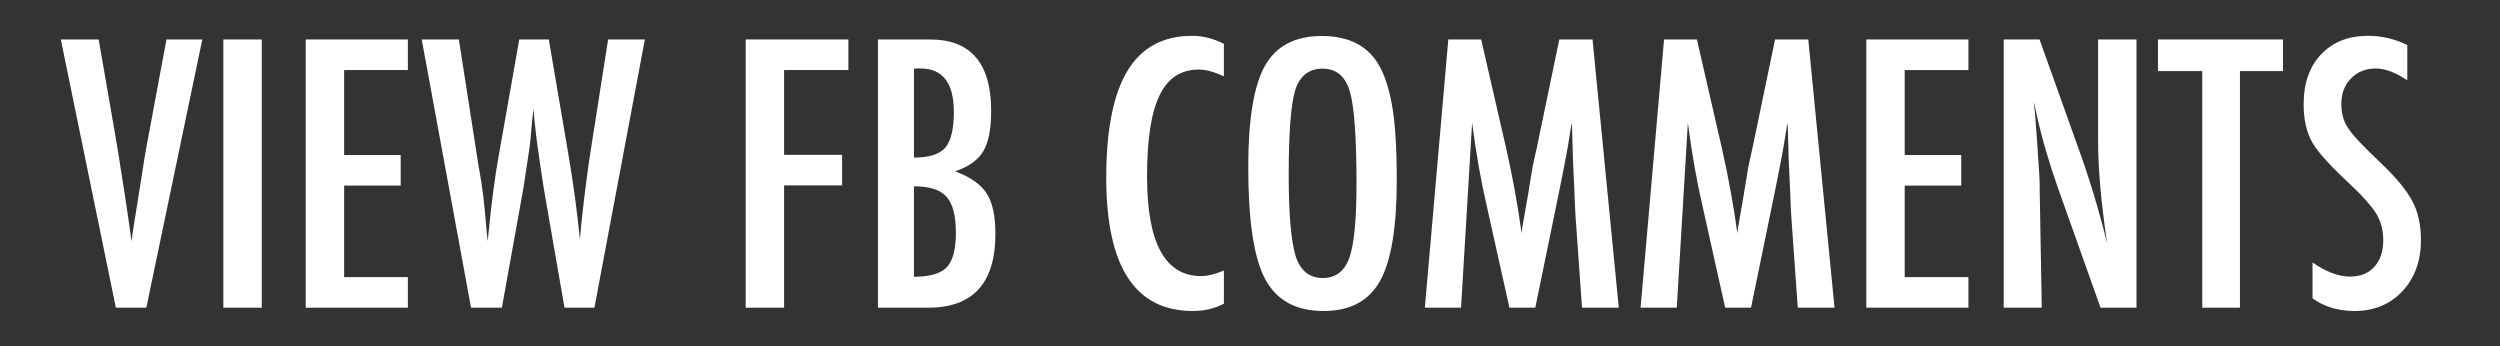
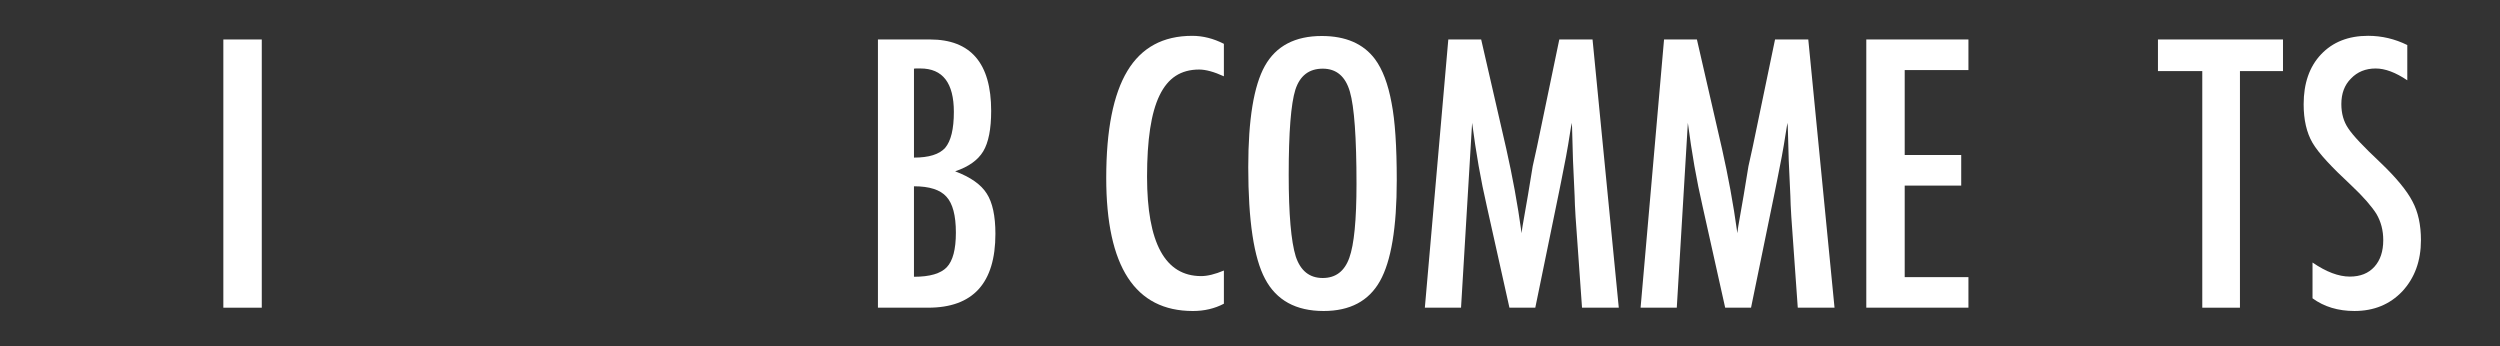
<svg xmlns="http://www.w3.org/2000/svg" version="1.1" id="レイヤー_1" x="0px" y="0px" width="195px" height="27px" viewBox="0 0 195 27" enable-background="new 0 0 195 27" xml:space="preserve">
  <rect x="0" y="0" width="195" height="27" fill="#333333" stroke="none" />
  <title>btn_comment</title>
  <desc>Created with Sketch.</desc>
  <g>
-     <path fill="#FFFFFF" d="M4.743,3.079h2.954l1.34,7.724l0.23,1.396l0.475,3.035c0.077,0.515,0.146,0.984,0.209,1.409   s0.118,0.809,0.166,1.151l0.145,1.03c0.029-0.208,0.052-0.394,0.072-0.556c0.019-0.163,0.038-0.298,0.058-0.406l0.389-2.426   l0.504-3.184c0.048-0.289,0.094-0.556,0.137-0.799c0.043-0.244,0.084-0.461,0.122-0.65l1.441-7.724h2.795L11.414,24H9.037   L4.743,3.079z" />
    <path fill="#FFFFFF" d="M17.421,3.079h2.997V24h-2.997V3.079z" />
-     <path fill="#FFFFFF" d="M23.847,3.079h7.967v2.385h-4.971v6.626h4.409v2.385h-4.409v7.141h4.971V24h-7.967V3.079z" />
-     <path fill="#FFFFFF" d="M32.895,3.079h2.896l1.513,9.715l0.245,1.436c0.115,0.777,0.202,1.486,0.259,2.127l0.158,1.775   c0.01,0.046,0.02,0.127,0.029,0.244c0.01,0.117,0.024,0.267,0.043,0.447l0.072-0.678c0.115-1.184,0.238-2.271,0.368-3.266   c0.129-0.994,0.271-1.91,0.425-2.75l1.599-9.051h2.305l1.499,8.794c0.221,1.301,0.406,2.507,0.555,3.617   c0.148,1.111,0.271,2.173,0.367,3.185c0.096-1.065,0.204-2.096,0.324-3.089c0.12-0.994,0.247-1.97,0.382-2.927l0.216-1.396   l1.282-8.184h2.867L46.365,24h-2.334l-1.57-9.037c-0.01-0.036-0.034-0.186-0.072-0.447c-0.039-0.262-0.096-0.637-0.173-1.125   l-0.302-2.087c-0.02-0.163-0.05-0.406-0.094-0.731c-0.043-0.325-0.089-0.736-0.137-1.233L41.61,8.472   c-0.019,0.208-0.039,0.389-0.058,0.542c-0.019,0.154-0.034,0.28-0.043,0.38c-0.048,0.596-0.089,1.059-0.123,1.389   s-0.055,0.531-0.065,0.603l-0.302,2.005c-0.067,0.46-0.121,0.822-0.159,1.084c-0.039,0.263-0.067,0.425-0.086,0.488L39.147,24   h-2.406L32.895,3.079z" />
-     <path fill="#FFFFFF" d="M58.164,3.079h8.01v2.385h-5.014v6.612h4.524v2.385h-4.524V24h-2.997V3.079z" />
    <path fill="#FFFFFF" d="M68.479,3.079h4.063c3.179,0,4.769,1.856,4.769,5.569c0,1.418-0.207,2.471-0.62,3.157   s-1.143,1.206-2.19,1.558c1.201,0.452,2.022,1.03,2.464,1.734c0.451,0.696,0.677,1.743,0.677,3.144c0,3.84-1.749,5.759-5.244,5.759   h-3.919V3.079z M71.289,12.293c1.167,0,1.978-0.253,2.432-0.759c0.453-0.533,0.68-1.468,0.68-2.805   c0-2.258-0.869-3.388-2.605-3.388h-0.231h-0.13c-0.077,0-0.125,0.005-0.145,0.014V12.293z M71.289,21.588   c1.234,0,2.088-0.248,2.561-0.745c0.473-0.496,0.709-1.396,0.709-2.696c0-1.337-0.246-2.271-0.738-2.805   c-0.482-0.542-1.327-0.812-2.532-0.812V21.588z" />
    <path fill="#FFFFFF" d="M95.463,3.418v2.534c-0.769-0.352-1.412-0.528-1.93-0.528c-0.711,0-1.321,0.165-1.83,0.495   c-0.509,0.33-0.929,0.838-1.26,1.524c-0.332,0.687-0.576,1.556-0.735,2.608c-0.159,1.053-0.238,2.297-0.238,3.733   c0,5.167,1.407,7.751,4.221,7.751c0.49,0,1.081-0.145,1.772-0.434v2.588c-0.72,0.379-1.527,0.569-2.42,0.569   c-4.504,0-6.757-3.46-6.757-10.379c0-3.74,0.55-6.522,1.65-8.347c1.1-1.825,2.783-2.737,5.049-2.737   C93.821,2.794,94.647,3.002,95.463,3.418z" />
    <path fill="#FFFFFF" d="M108.947,14.055c0,3.694-0.436,6.318-1.311,7.872c-0.873,1.554-2.338,2.331-4.395,2.331   c-2.16,0-3.684-0.836-4.566-2.507c-0.874-1.635-1.311-4.539-1.311-8.713c0-3.721,0.433-6.354,1.297-7.899   c0.873-1.554,2.354-2.331,4.438-2.331c1.863,0,3.246,0.601,4.148,1.802c0.596,0.804,1.027,1.947,1.297,3.428   C108.814,9.412,108.947,11.417,108.947,14.055z M105.807,14.353c0-3.622-0.172-6.025-0.518-7.208   c-0.346-1.192-1.053-1.789-2.117-1.789c-1.066,0-1.777,0.547-2.133,1.64c-0.346,1.102-0.52,3.315-0.52,6.639   c0,3.062,0.184,5.185,0.549,6.369c0.373,1.12,1.074,1.68,2.104,1.68c1.008,0,1.699-0.523,2.074-1.571   C105.621,19.072,105.807,17.153,105.807,14.353z" />
    <path fill="#FFFFFF" d="M112.968,3.079h2.563l1.96,8.536c0.24,1.066,0.458,2.134,0.655,3.205c0.197,1.07,0.377,2.192,0.54,3.367   c0.02-0.154,0.034-0.273,0.044-0.359c0.009-0.086,0.019-0.146,0.028-0.183l0.418-2.398l0.374-2.276l0.332-1.504l1.743-8.387h2.593   L126.265,24h-2.867l-0.504-7.1c-0.02-0.361-0.036-0.673-0.051-0.936c-0.014-0.262-0.021-0.479-0.021-0.65l-0.129-2.805   l-0.072-2.574c0-0.018-0.003-0.057-0.008-0.115s-0.012-0.138-0.021-0.237l-0.071,0.42c-0.077,0.497-0.147,0.931-0.209,1.301   c-0.062,0.371-0.118,0.682-0.166,0.935l-0.375,1.911l-0.144,0.718L119.753,24h-2.017l-1.758-7.886   c-0.24-1.039-0.454-2.094-0.642-3.164c-0.187-1.07-0.357-2.193-0.511-3.367L113.961,24h-2.823L112.968,3.079z" />
    <path fill="#FFFFFF" d="M129.796,3.079h2.563l1.96,8.536c0.24,1.066,0.458,2.134,0.655,3.205c0.197,1.07,0.377,2.192,0.54,3.367   c0.02-0.154,0.034-0.273,0.044-0.359c0.009-0.086,0.019-0.146,0.028-0.183l0.418-2.398l0.374-2.276l0.332-1.504l1.743-8.387h2.593   L143.093,24h-2.867l-0.504-7.1c-0.02-0.361-0.036-0.673-0.051-0.936c-0.014-0.262-0.021-0.479-0.021-0.65l-0.129-2.805   l-0.072-2.574c0-0.018-0.003-0.057-0.008-0.115s-0.012-0.138-0.021-0.237l-0.071,0.42c-0.077,0.497-0.147,0.931-0.209,1.301   c-0.062,0.371-0.118,0.682-0.166,0.935l-0.375,1.911l-0.144,0.718L136.581,24h-2.017l-1.758-7.886   c-0.24-1.039-0.454-2.094-0.642-3.164c-0.187-1.07-0.357-2.193-0.511-3.367L130.789,24h-2.823L129.796,3.079z" />
    <path fill="#FFFFFF" d="M145.571,3.079h7.967v2.385h-4.971v6.626h4.408v2.385h-4.408v7.141h4.971V24h-7.967V3.079z" />
-     <path fill="#FFFFFF" d="M156.29,3.079h2.795l2.981,8.347c0.865,2.357,1.628,4.873,2.291,7.547c-0.24-1.616-0.418-3.08-0.533-4.39   s-0.173-2.543-0.173-3.699V3.079h2.997V24h-2.805l-3.351-9.417c-0.307-0.876-0.597-1.775-0.87-2.696   c-0.273-0.922-0.524-1.888-0.755-2.9c-0.02-0.126-0.051-0.28-0.094-0.46s-0.093-0.389-0.15-0.624   c0.028,0.235,0.052,0.436,0.071,0.603s0.034,0.31,0.044,0.427l0.158,2.127l0.171,2.588c0.01,0.145,0.018,0.321,0.022,0.529   c0.006,0.208,0.008,0.442,0.008,0.704L159.258,24h-2.968V3.079z" />
    <path fill="#FFFFFF" d="M168.319,3.079h9.754v2.466h-3.357V24h-2.938V5.545h-3.458V3.079z" />
    <path fill="#FFFFFF" d="M187.769,3.513v2.75c-0.912-0.614-1.733-0.921-2.464-0.921c-0.787,0-1.431,0.262-1.93,0.786   c-0.5,0.497-0.75,1.161-0.75,1.992c0,0.732,0.178,1.36,0.533,1.883c0.183,0.28,0.483,0.642,0.9,1.084   c0.418,0.443,0.958,0.976,1.621,1.599c1.22,1.165,2.051,2.172,2.492,3.021c0.442,0.822,0.663,1.83,0.663,3.022   c0,1.617-0.485,2.949-1.455,3.997c-0.971,1.021-2.214,1.531-3.731,1.531c-1.277,0-2.368-0.33-3.271-0.989v-2.792   c1.066,0.732,2.036,1.098,2.91,1.098c0.816,0,1.455-0.255,1.916-0.766c0.461-0.51,0.691-1.203,0.691-2.079   c0-0.759-0.178-1.441-0.533-2.046c-0.182-0.289-0.437-0.621-0.763-0.996c-0.327-0.375-0.735-0.793-1.225-1.254   c-0.759-0.704-1.389-1.328-1.888-1.87s-0.869-1.016-1.109-1.423c-0.461-0.794-0.691-1.797-0.691-3.008   c0-1.635,0.451-2.931,1.354-3.889c0.912-0.966,2.137-1.45,3.674-1.45C185.78,2.794,186.799,3.034,187.769,3.513z" />
  </g>
</svg>